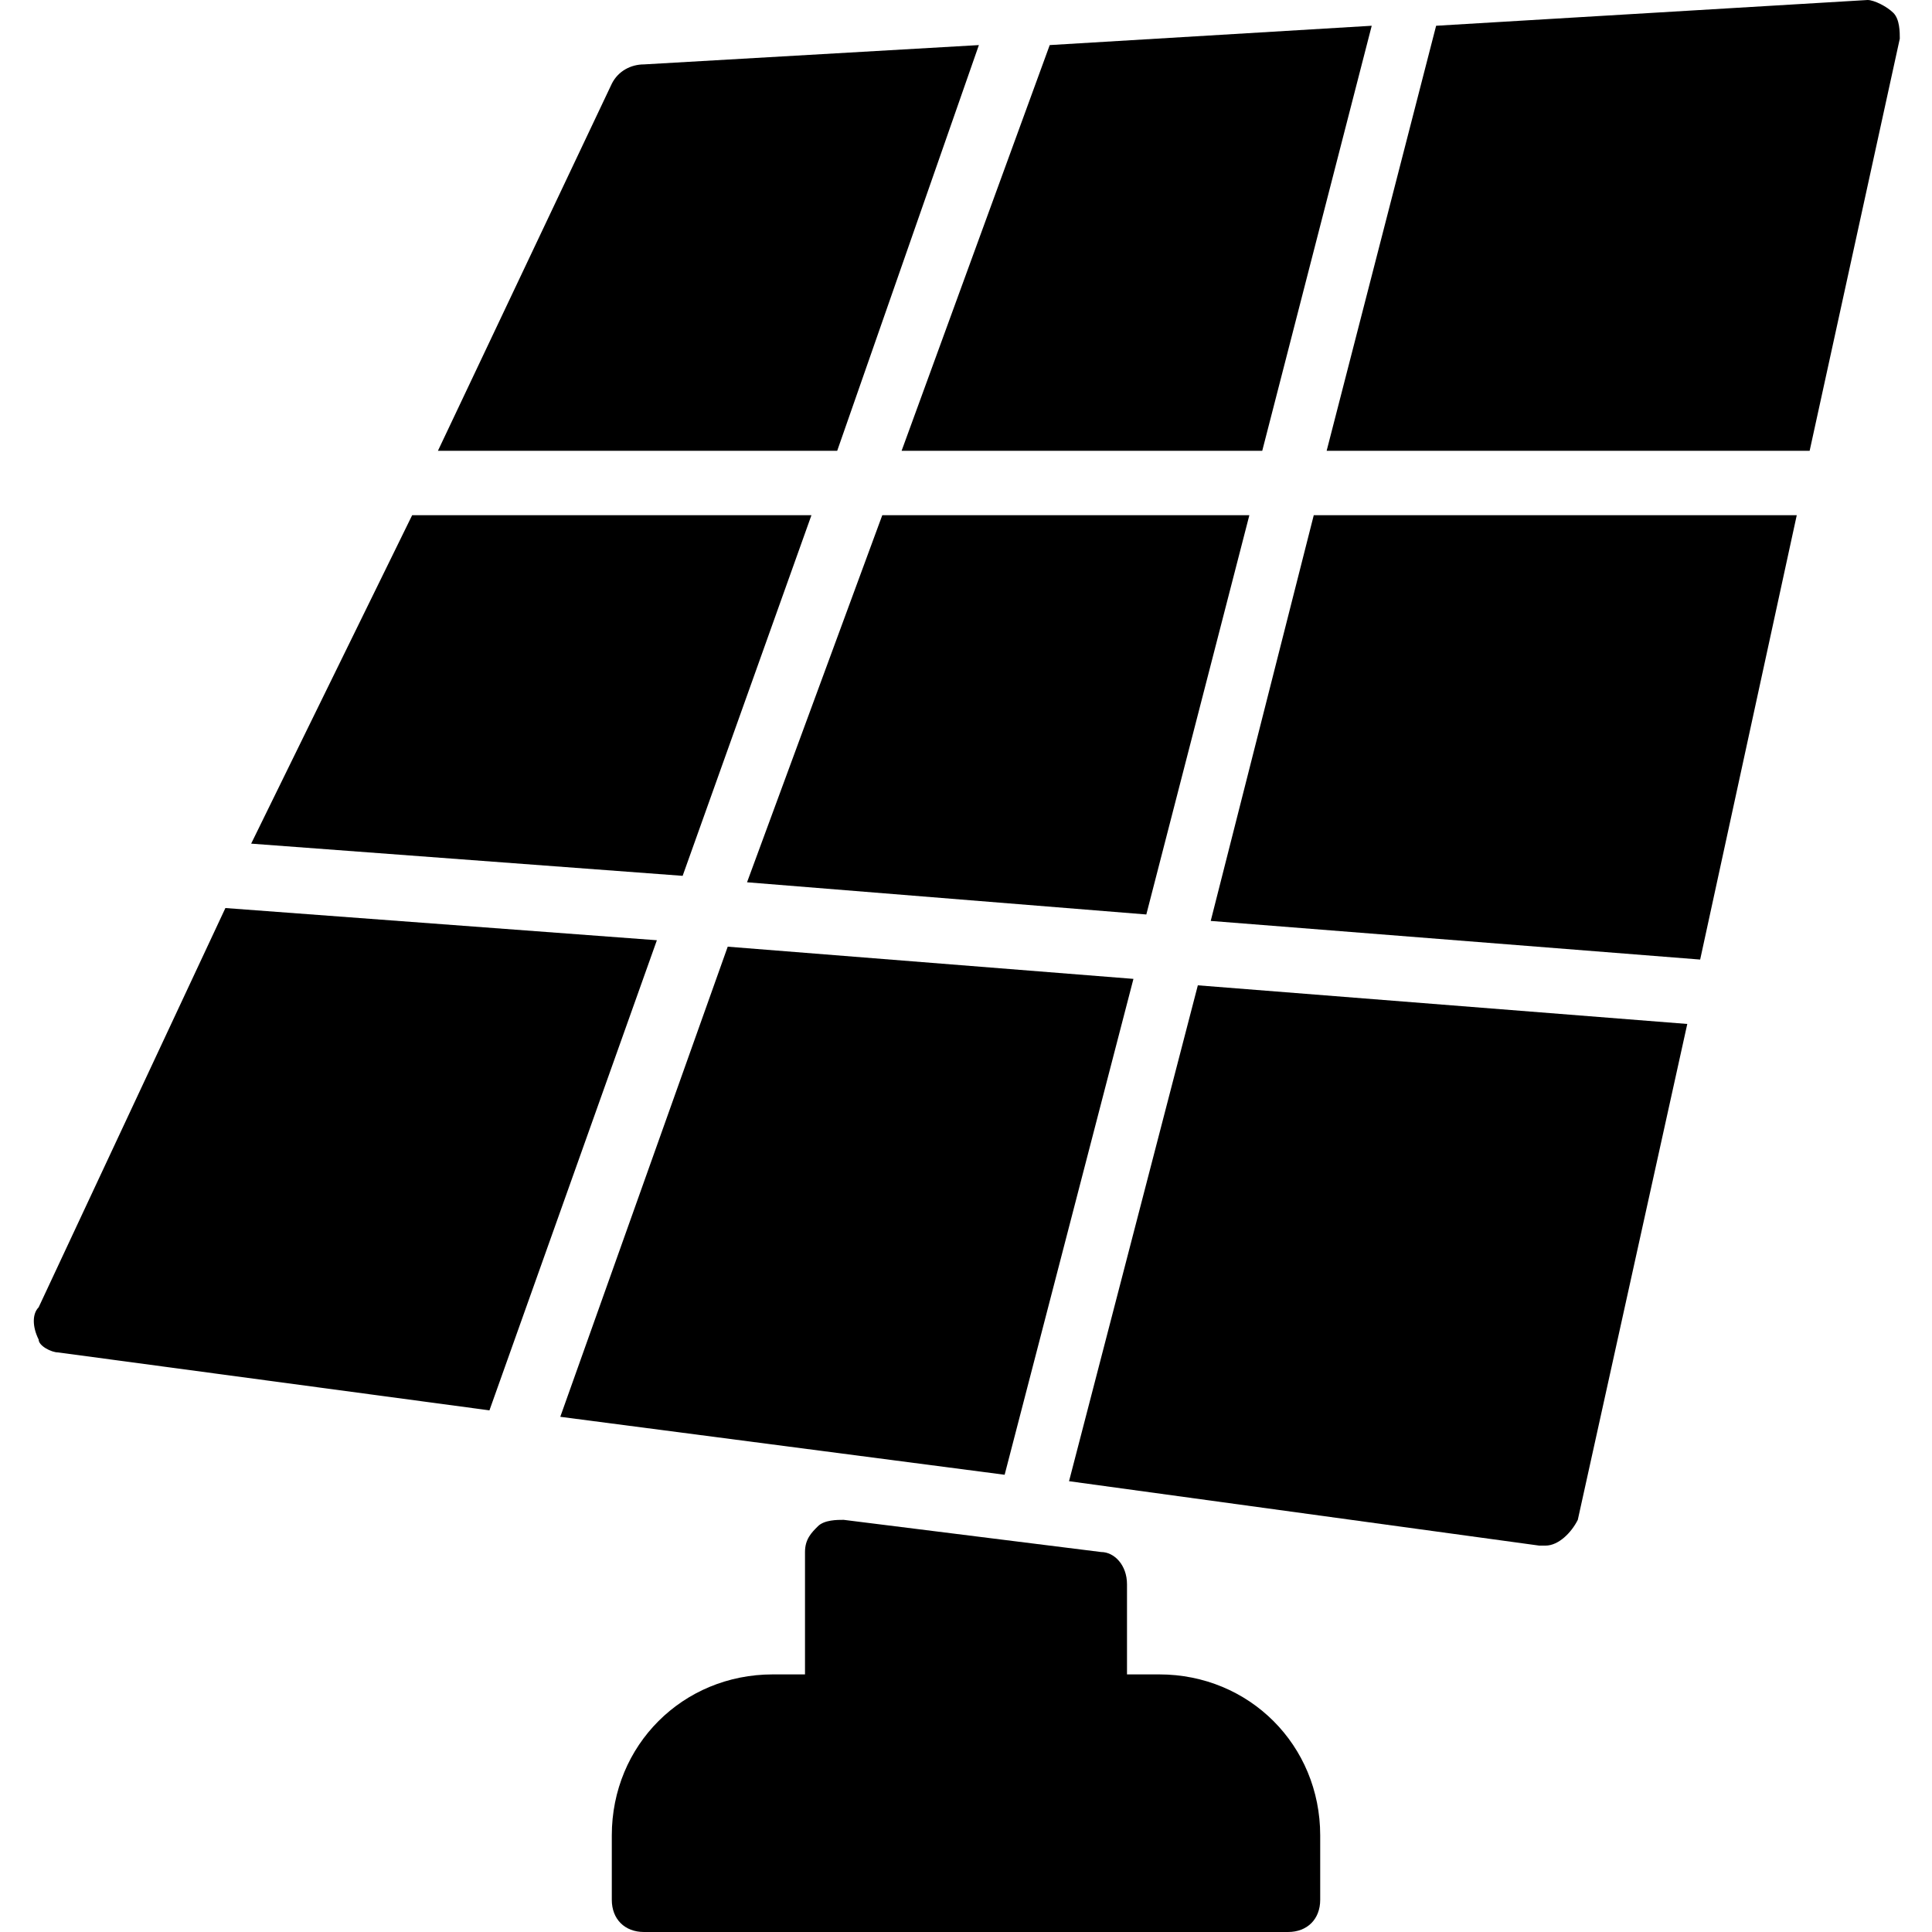
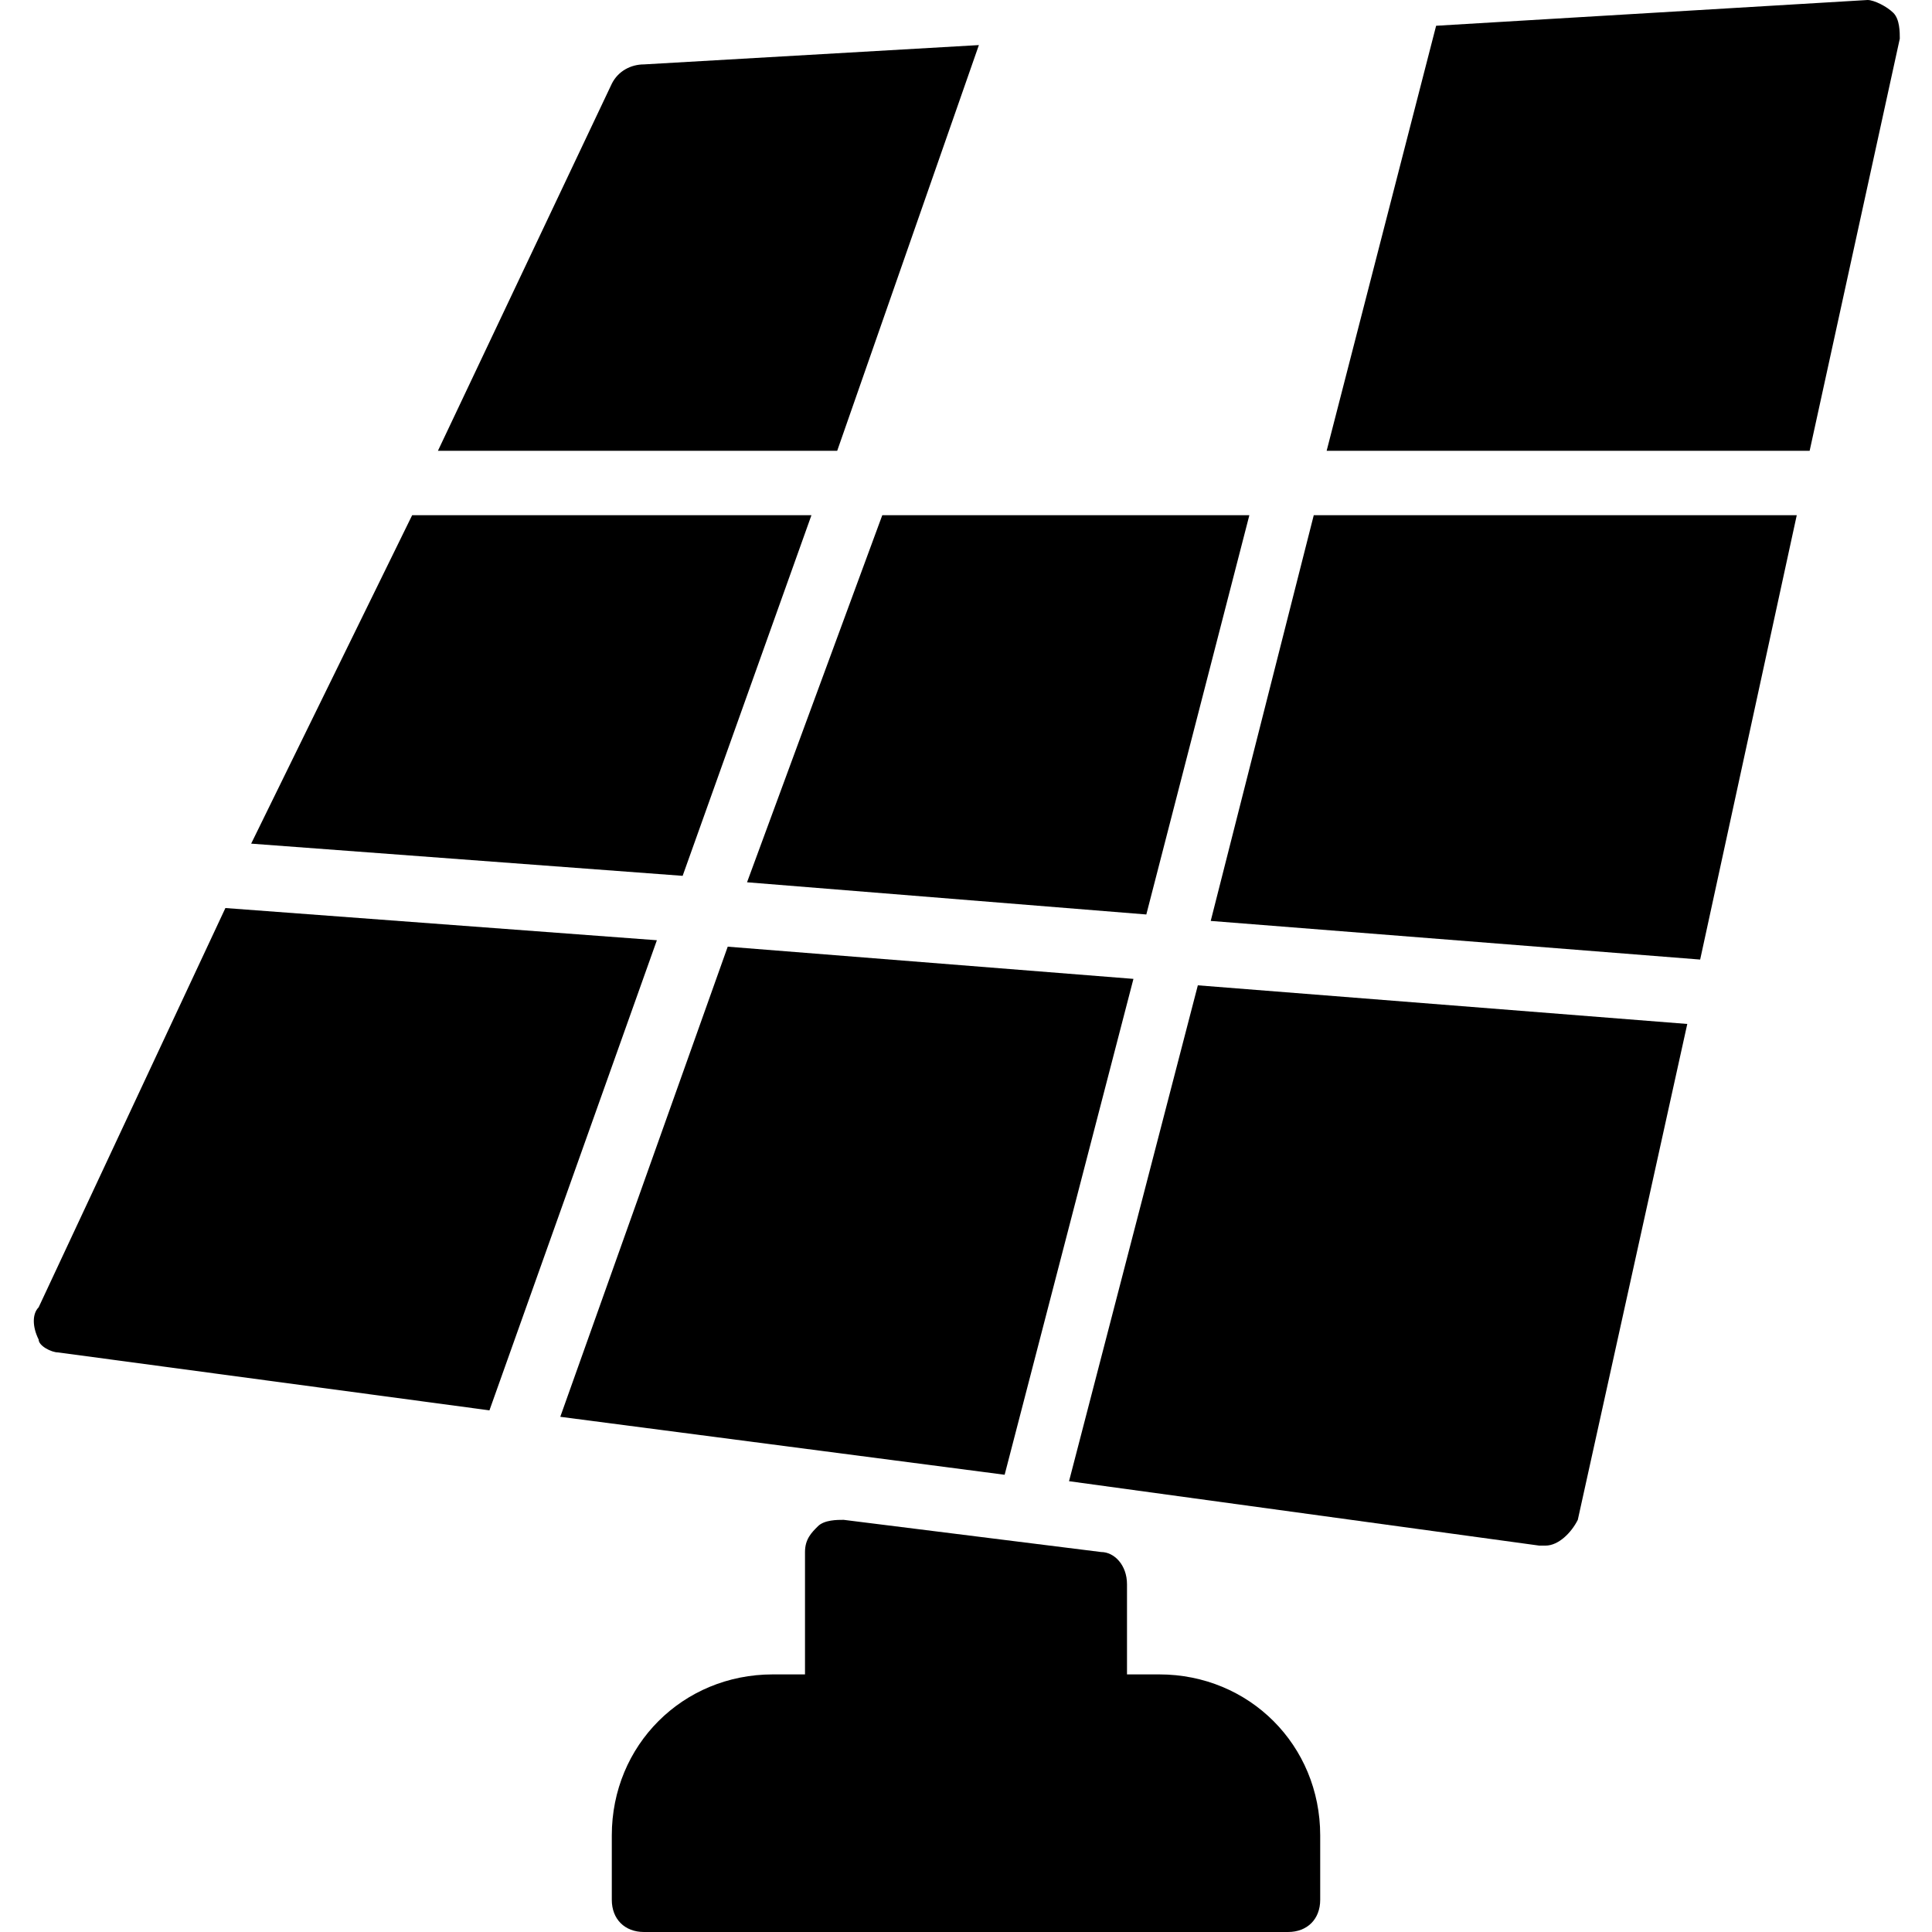
<svg xmlns="http://www.w3.org/2000/svg" version="1.1" id="Layer_1" x="0px" y="0px" viewBox="0 0 30 30" style="enable-background:new 0 0 30 30;" xml:space="preserve">
  <g>
    <polygon points="11.6,13.7 17.8,14.2 19.4,8 13.7,8  " />
    <polygon points="18.8,14.3 26.4,14.9 27.9,8 20.4,8  " />
    <polygon points="17.6,15.2 11.3,14.7 8.7,22 15.6,22.9  " />
    <path d="M29.4,0.2C29.3,0.1,29.1,0,29,0l-6.7,0.4L20.6,7h7.5l1.4-6.4C29.5,0.5,29.5,0.3,29.4,0.2z" />
-     <path d="M16.6,23l7.3,1c0,0,0,0,0.1,0c0.2,0,0.4-0.2,0.5-0.4l1.7-7.7l-7.6-0.6L16.6,23z" />
+     <path d="M16.6,23l7.3,1c0,0,0,0,0.1,0c0.2,0,0.4-0.2,0.5-0.4l1.7-7.7l-7.6-0.6z" />
    <path d="M3.5,14.1l-2.9,6.2c-0.1,0.1-0.1,0.3,0,0.5C0.6,20.9,0.8,21,0.9,21l6.7,0.9l2.6-7.3L3.5,14.1z" />
    <polygon points="12.6,8 6.4,8 3.9,13.1 10.6,13.6  " />
    <path d="M15.2,0.7L10,1C9.8,1,9.6,1.1,9.5,1.3L6.8,7H13L15.2,0.7z" />
-     <polygon points="19.6,7 21.3,0.4 16.3,0.7 14,7  " />
    <path d="M18,26h-0.5v-1.4c0-0.3-0.2-0.5-0.4-0.5l-4-0.5c-0.1,0-0.3,0-0.4,0.1s-0.2,0.2-0.2,0.4V26H12c-1.4,0-2.5,1.1-2.5,2.5v1   c0,0.3,0.2,0.5,0.5,0.5h10c0.3,0,0.5-0.2,0.5-0.5v-1C20.5,27.1,19.4,26,18,26z" />
  </g>
</svg>